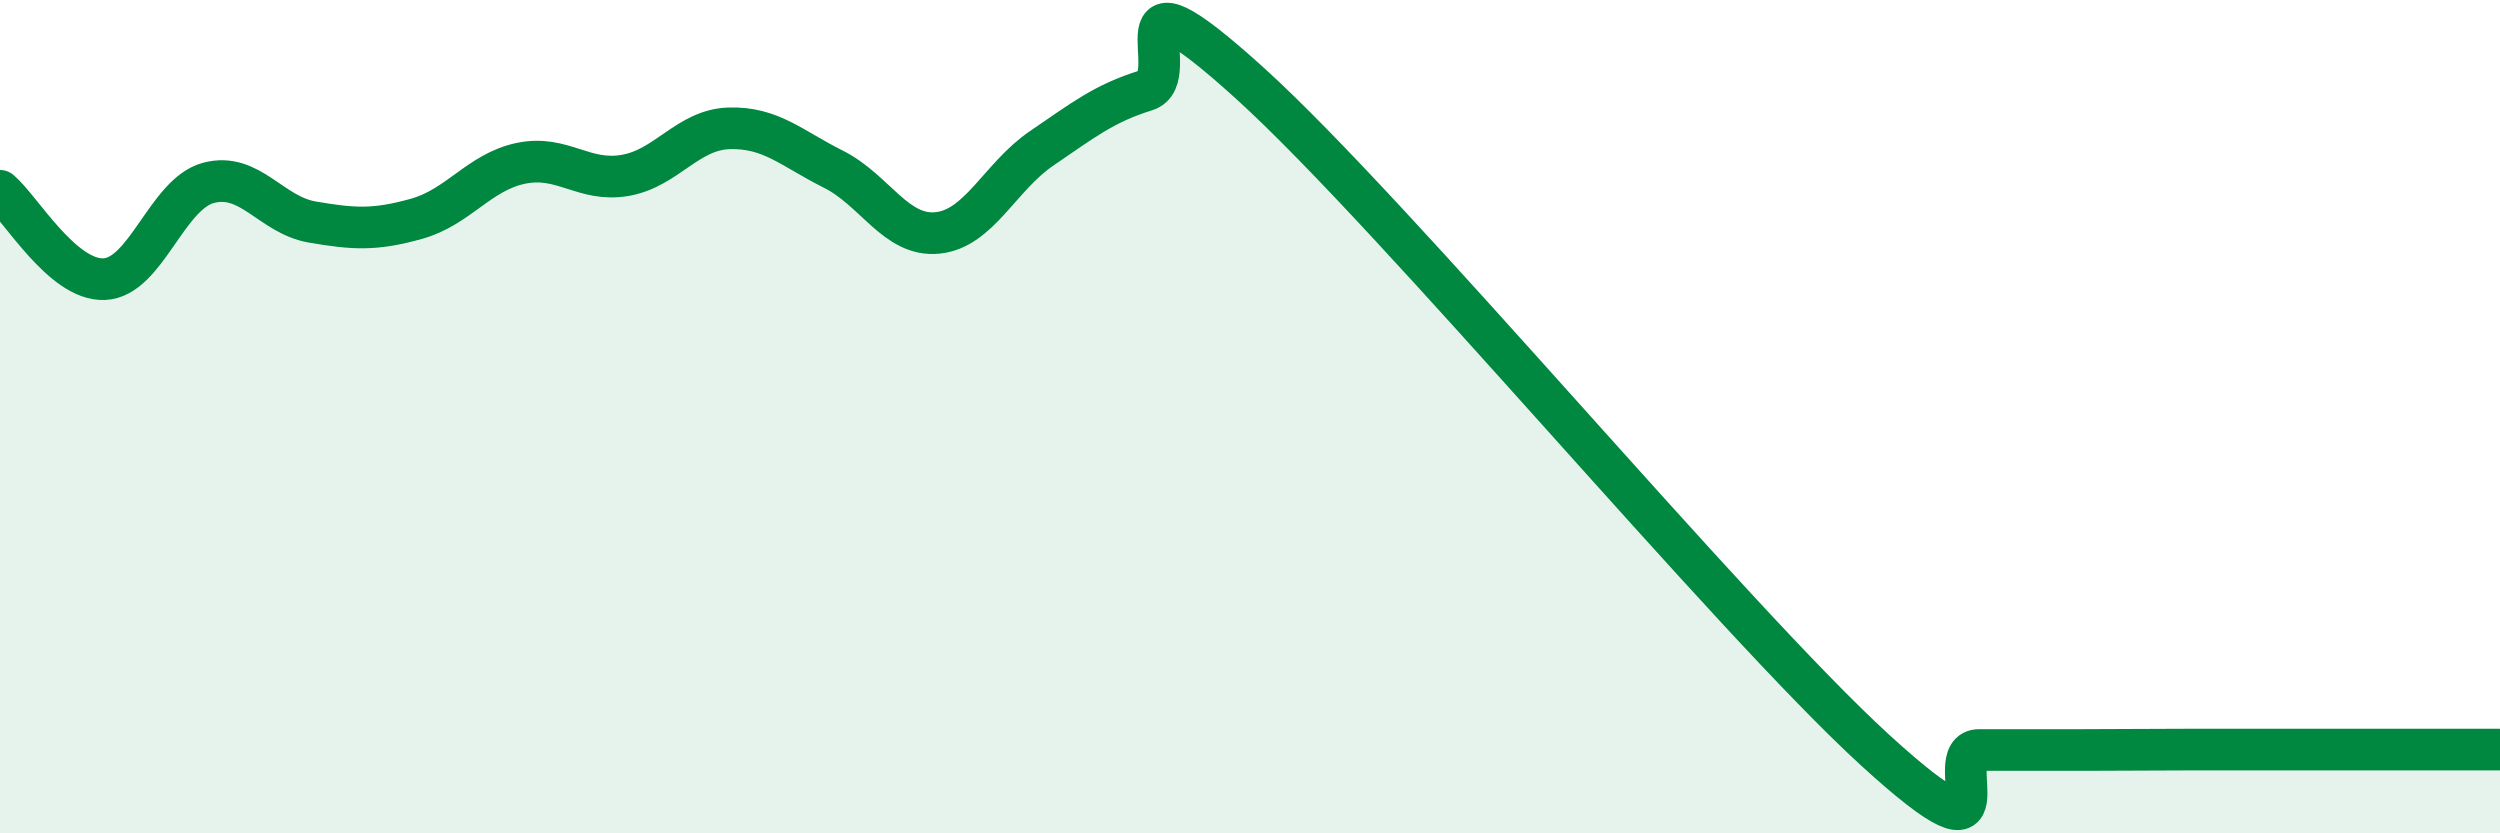
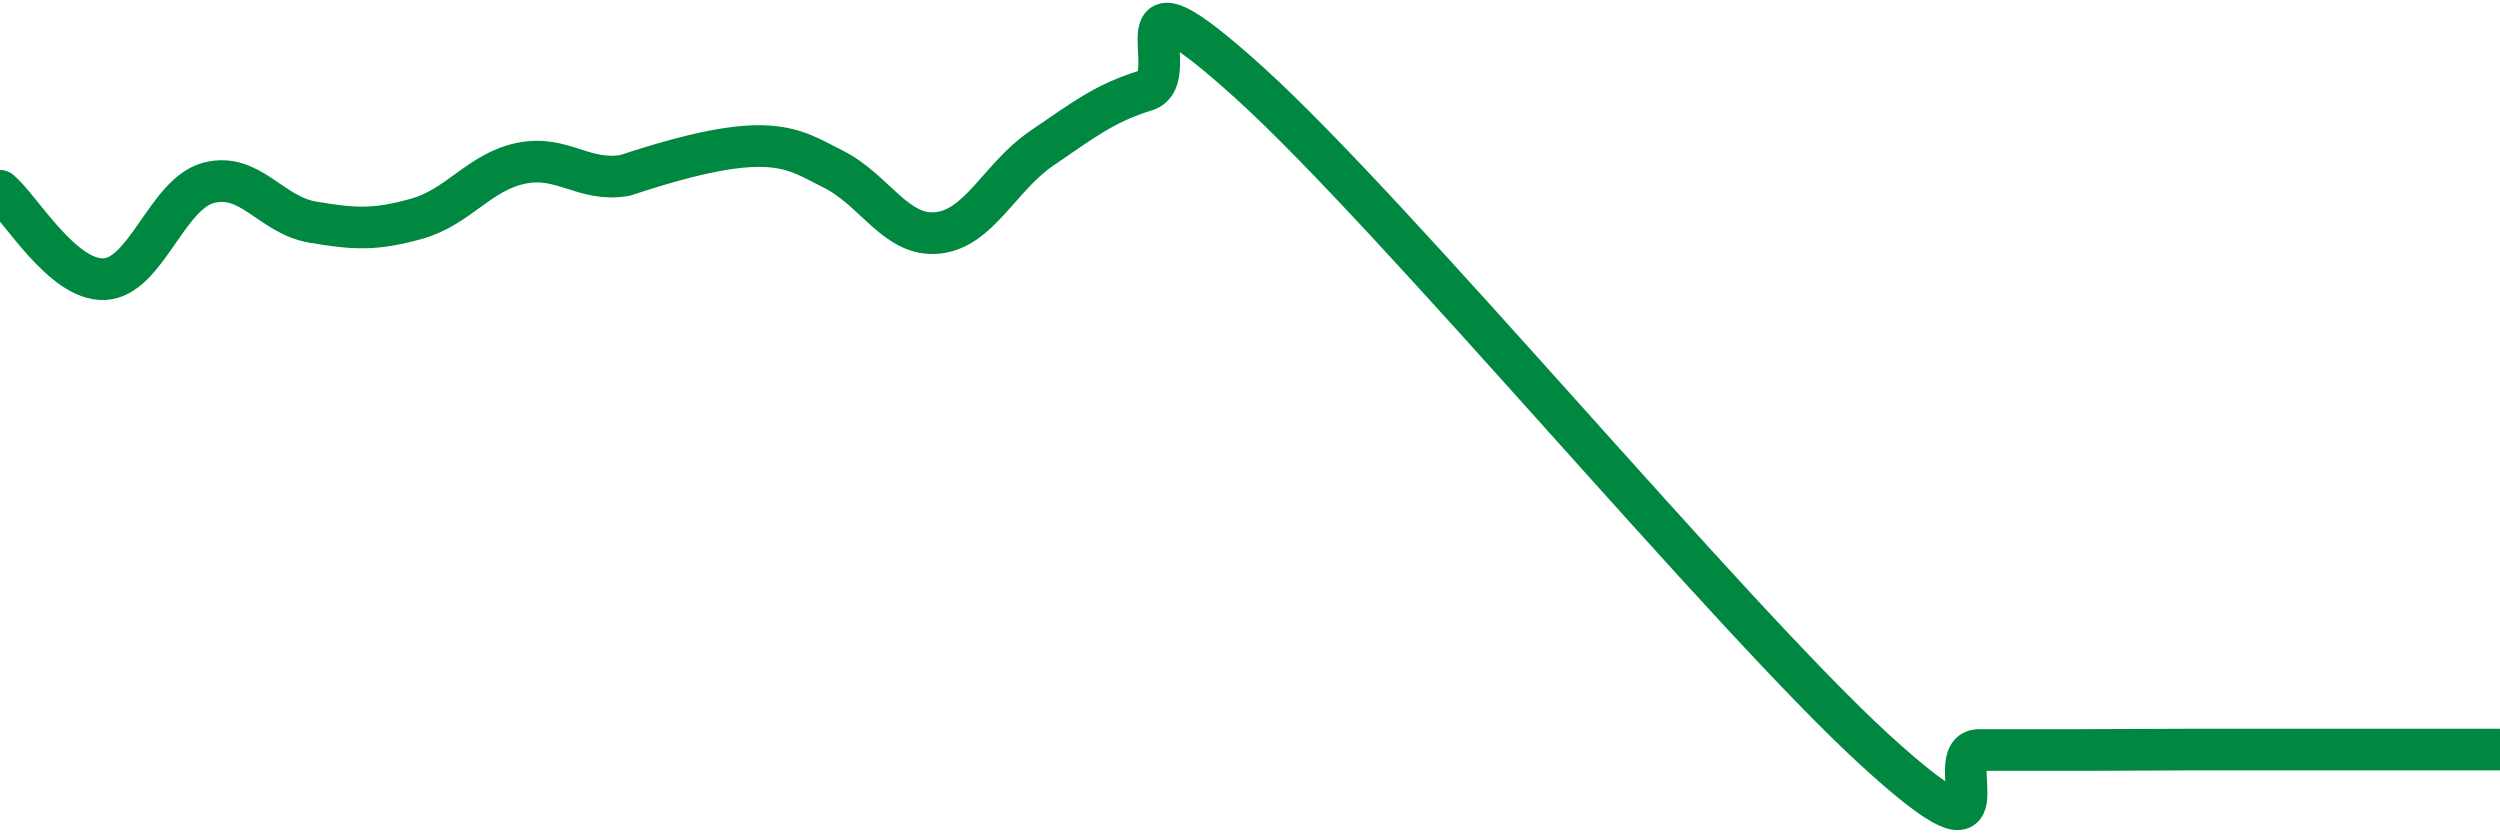
<svg xmlns="http://www.w3.org/2000/svg" width="60" height="20" viewBox="0 0 60 20">
-   <path d="M 0,4.58 C 0.5,5 1.5,6.74 2.5,6.7 C 3.5,6.66 4,4.66 5,4.39 C 6,4.12 6.5,5.16 7.5,5.33 C 8.5,5.5 9,5.53 10,5.25 C 11,4.97 11.5,4.13 12.5,3.92 C 13.5,3.71 14,4.38 15,4.21 C 16,4.04 16.5,3.11 17.5,3.08 C 18.5,3.05 19,3.56 20,4.06 C 21,4.56 21.5,5.69 22.5,5.59 C 23.5,5.49 24,4.24 25,3.56 C 26,2.88 26.5,2.48 27.5,2.17 C 28.5,1.86 26.5,-1.17 30,2 C 33.5,5.17 41.5,14.8 45,18 C 48.5,21.2 46.5,18 47.5,18 C 48.5,18 49,18 50,18 C 51,18 51.5,17.99 52.5,17.99 C 53.5,17.99 53.5,17.99 55,17.99 C 56.5,17.99 59,17.99 60,17.99L60 20L0 20Z" fill="#008740" opacity="0.1" stroke-linecap="round" stroke-linejoin="round" />
-   <path d="M 0,4.58 C 0.5,5 1.5,6.74 2.5,6.7 C 3.5,6.66 4,4.66 5,4.39 C 6,4.12 6.5,5.16 7.5,5.33 C 8.5,5.5 9,5.53 10,5.25 C 11,4.97 11.5,4.13 12.5,3.92 C 13.5,3.71 14,4.38 15,4.21 C 16,4.04 16.5,3.11 17.5,3.08 C 18.5,3.05 19,3.56 20,4.06 C 21,4.56 21.5,5.69 22.5,5.59 C 23.5,5.49 24,4.24 25,3.56 C 26,2.88 26.5,2.48 27.5,2.17 C 28.5,1.86 26.5,-1.17 30,2 C 33.5,5.17 41.5,14.8 45,18 C 48.5,21.2 46.5,18 47.5,18 C 48.5,18 49,18 50,18 C 51,18 51.5,17.99 52.5,17.99 C 53.5,17.99 53.5,17.99 55,17.99 C 56.5,17.99 59,17.99 60,17.99" stroke="#008740" stroke-width="1" fill="none" stroke-linecap="round" stroke-linejoin="round" />
+   <path d="M 0,4.58 C 0.5,5 1.5,6.74 2.5,6.7 C 3.5,6.66 4,4.66 5,4.39 C 6,4.12 6.5,5.16 7.5,5.33 C 8.5,5.5 9,5.53 10,5.25 C 11,4.97 11.5,4.13 12.5,3.92 C 13.5,3.71 14,4.38 15,4.21 C 18.5,3.05 19,3.56 20,4.06 C 21,4.56 21.5,5.69 22.5,5.59 C 23.5,5.49 24,4.24 25,3.56 C 26,2.88 26.5,2.48 27.5,2.17 C 28.5,1.86 26.5,-1.17 30,2 C 33.5,5.17 41.5,14.8 45,18 C 48.5,21.2 46.5,18 47.5,18 C 48.5,18 49,18 50,18 C 51,18 51.5,17.99 52.5,17.99 C 53.5,17.99 53.5,17.99 55,17.99 C 56.5,17.99 59,17.99 60,17.99" stroke="#008740" stroke-width="1" fill="none" stroke-linecap="round" stroke-linejoin="round" />
</svg>